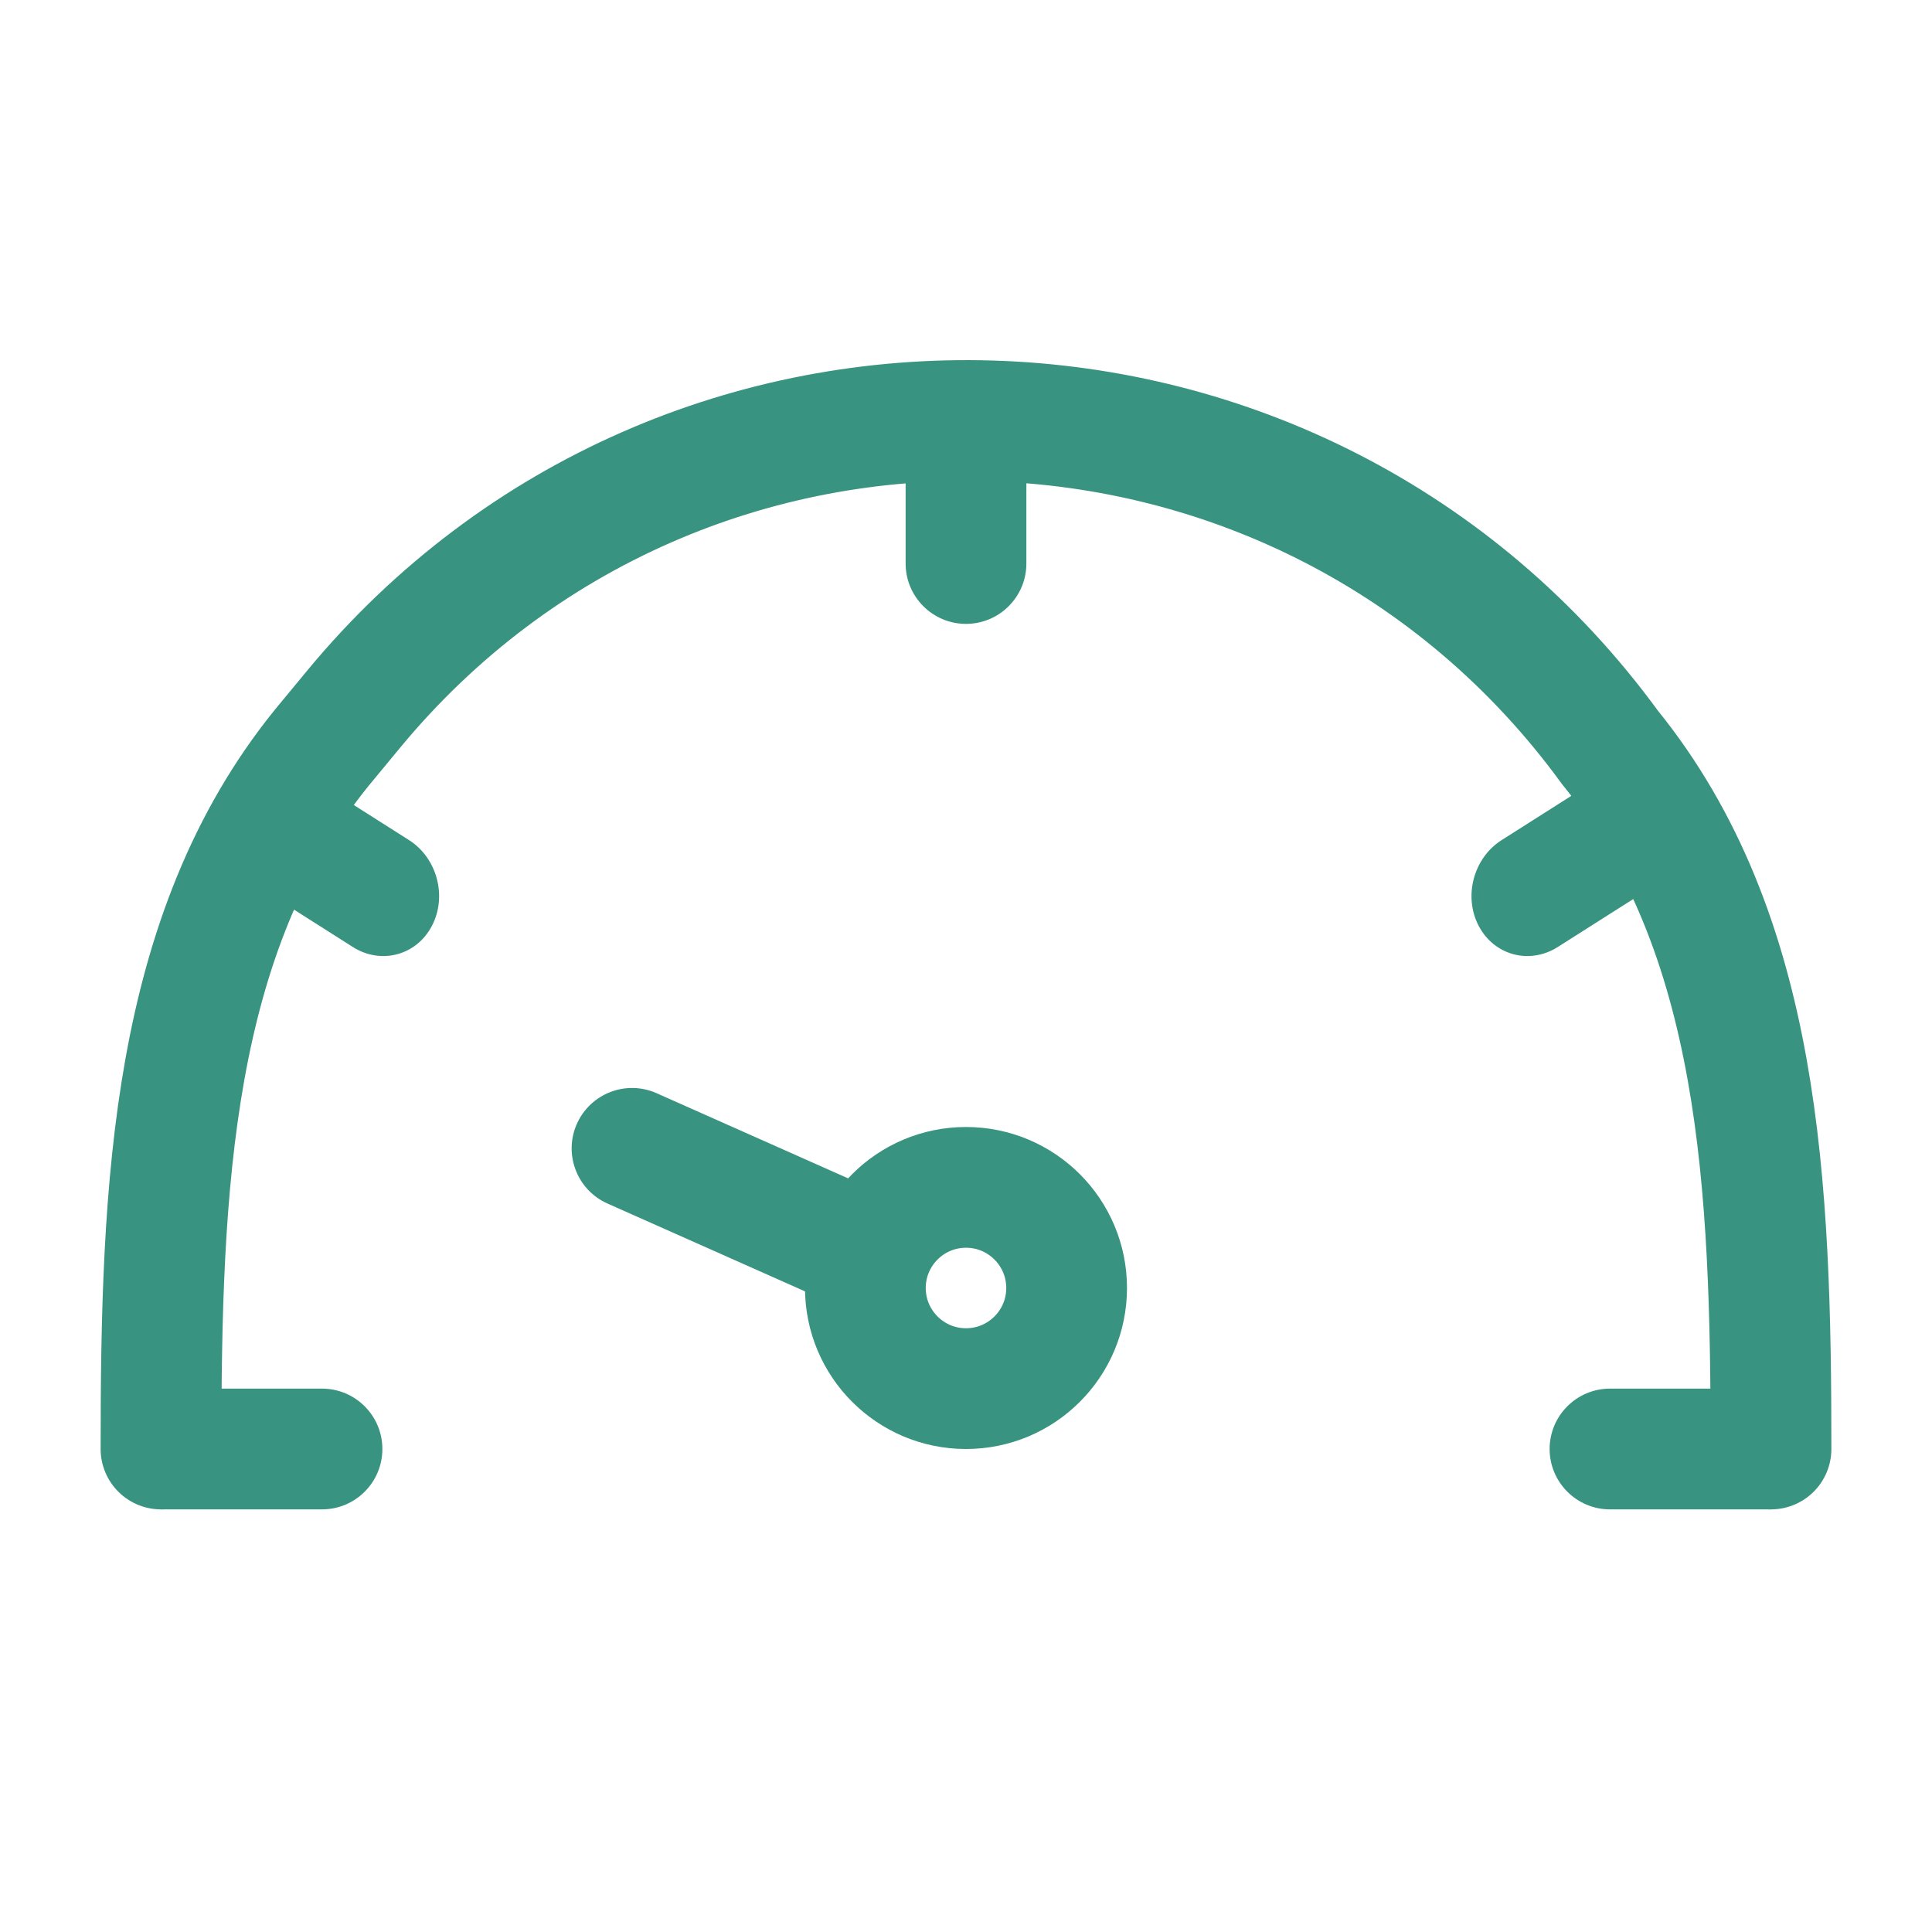
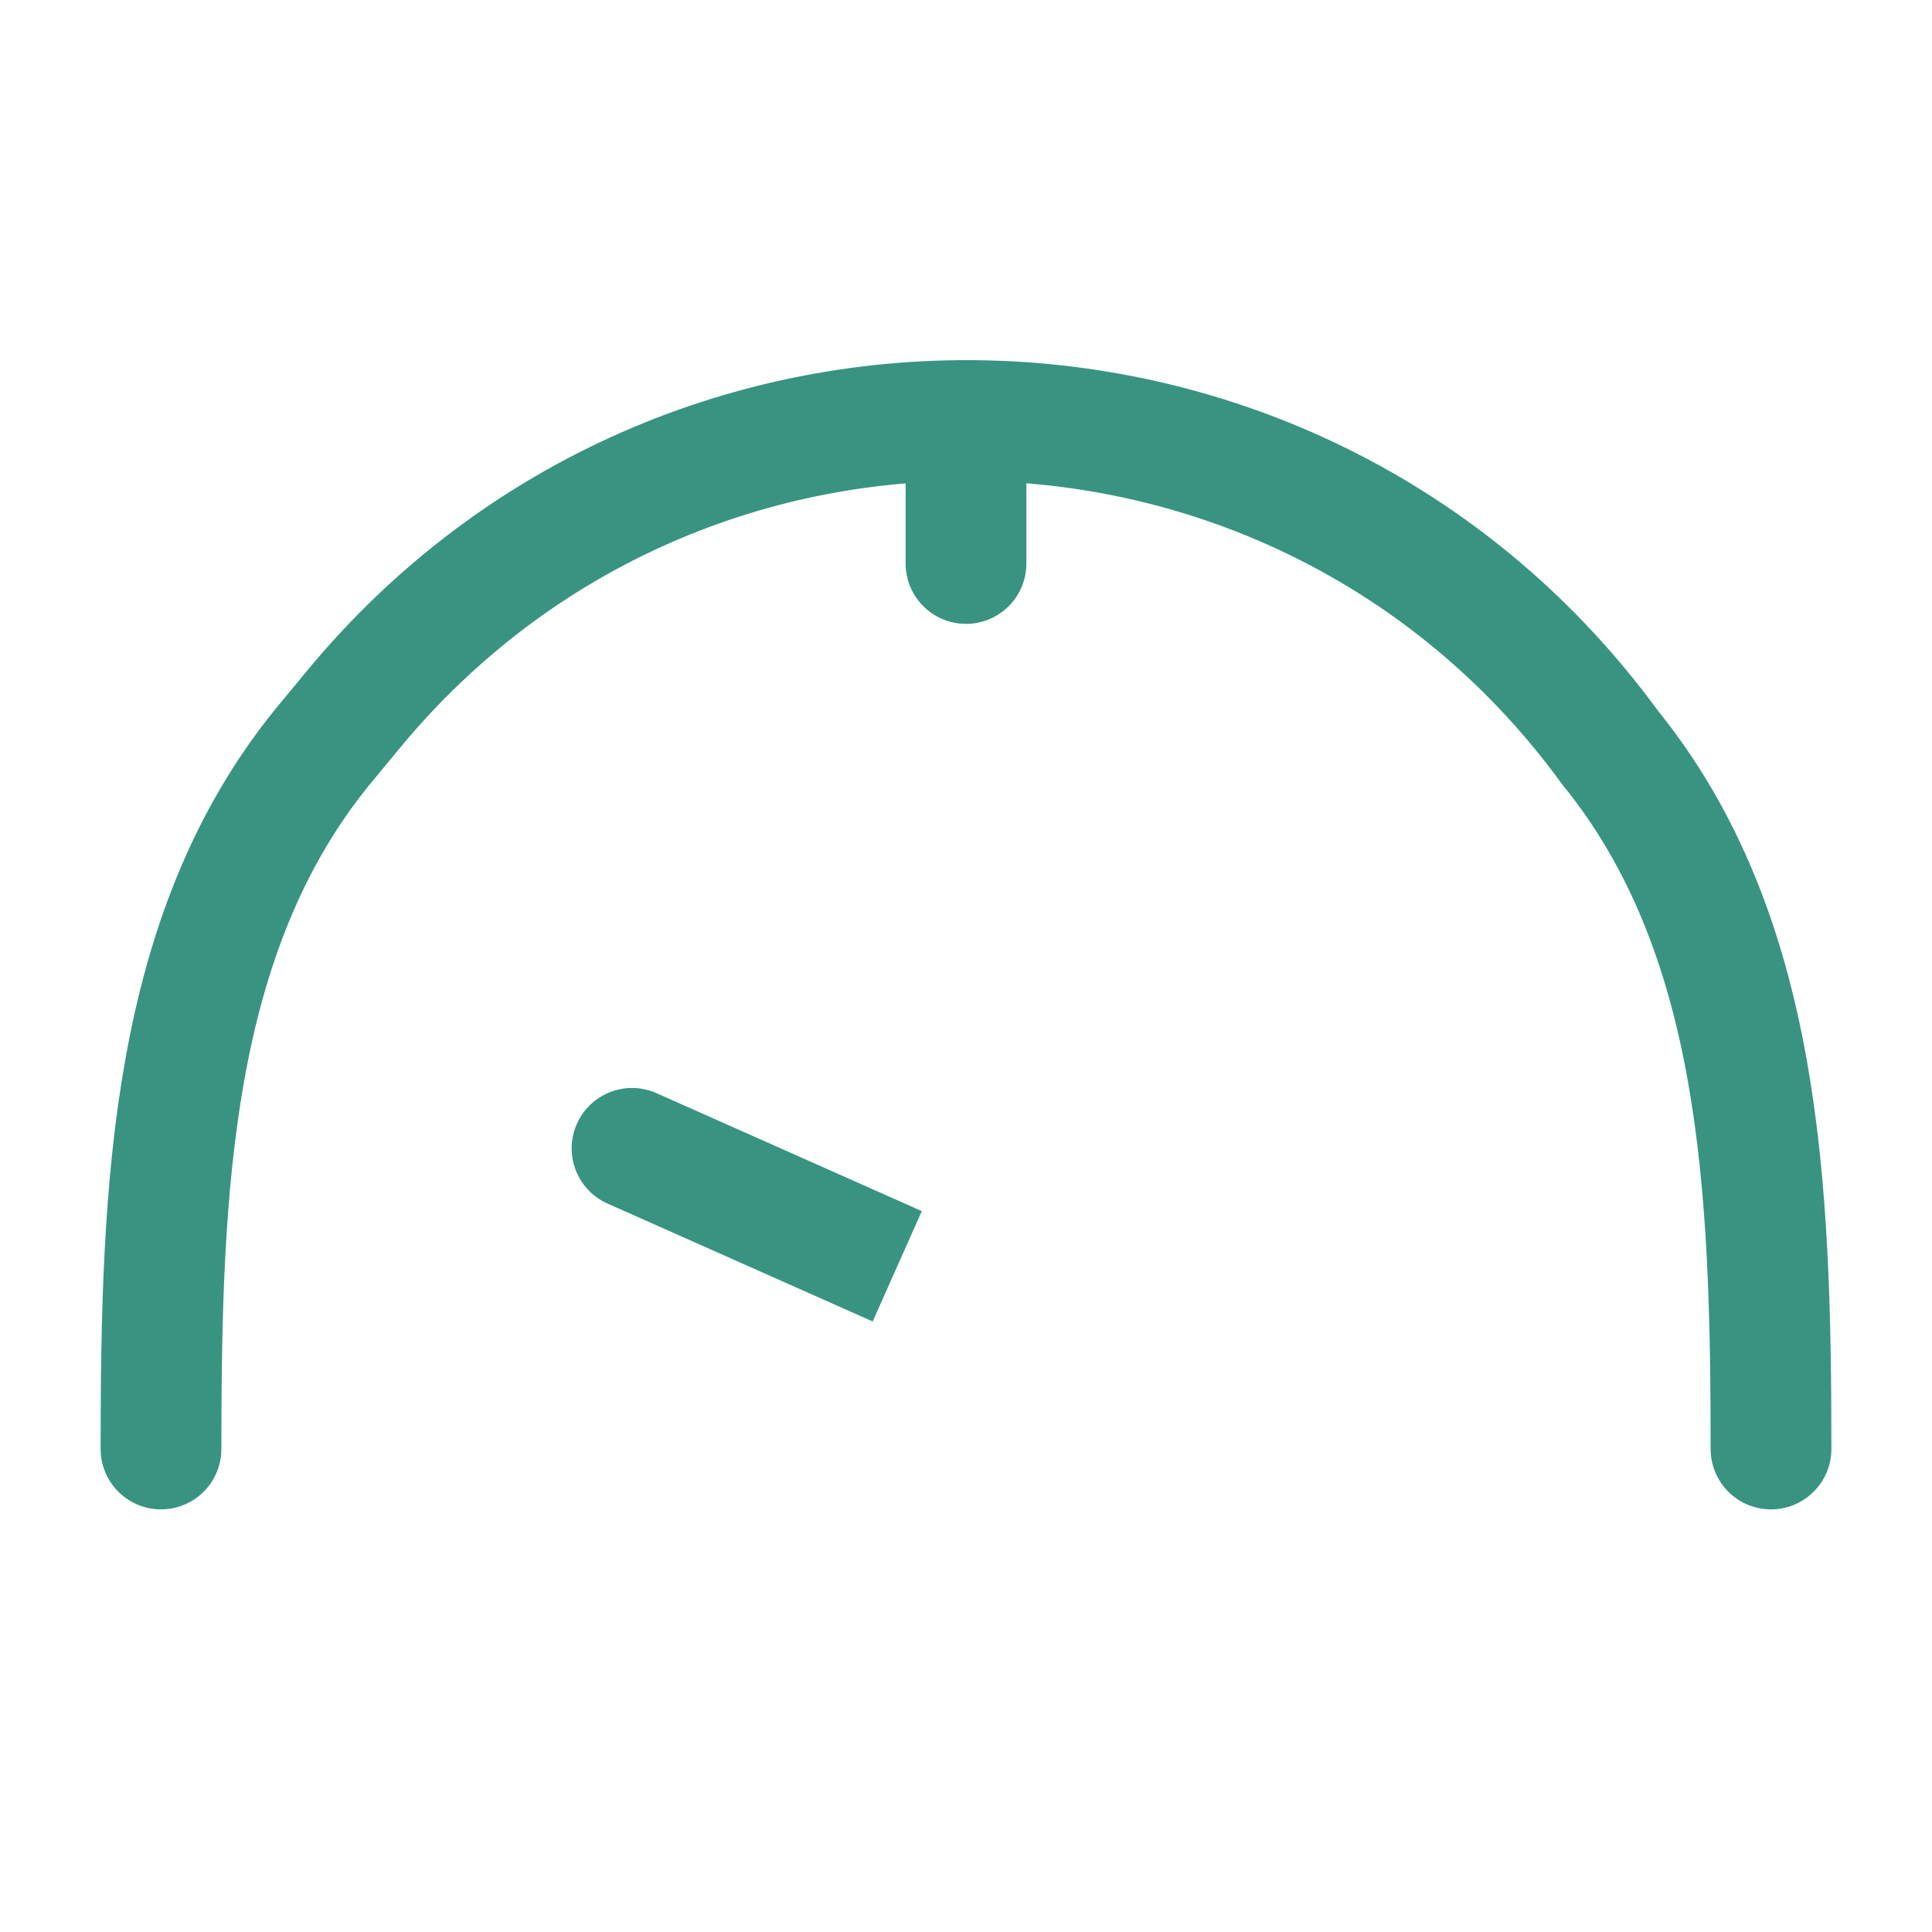
<svg xmlns="http://www.w3.org/2000/svg" width="24" height="24" viewBox="0 0 24 24" fill="none">
  <path d="M22 18C22 14.731 21.875 11.597 20 9.285V9.285C16.198 4.072 8.502 3.838 4.391 8.812L4 9.285C2.125 11.597 2 14.731 2 18" stroke="#389480" stroke-width="1.5" stroke-linecap="round" />
-   <path d="M4 18.75C4.414 18.75 4.75 18.414 4.75 18C4.75 17.586 4.414 17.25 4 17.25V18.75ZM2 18.75H4V17.25H2V18.75Z" fill="#389480" />
-   <path d="M4.383 11.764C4.733 11.986 5.173 11.869 5.365 11.502C5.558 11.135 5.43 10.658 5.081 10.436L4.383 11.764ZM2.651 10.664L4.383 11.764L5.081 10.436L3.349 9.336L2.651 10.664Z" fill="#389480" />
-   <path d="M18.654 10.436C18.304 10.658 18.177 11.135 18.369 11.502C18.562 11.869 19.001 11.986 19.351 11.764L18.654 10.436ZM20.386 9.336L18.654 10.436L19.351 11.764L21.083 10.664L20.386 9.336Z" fill="#389480" />
  <path d="M11.25 7C11.25 7.414 11.586 7.75 12 7.75C12.414 7.75 12.75 7.414 12.75 7L11.25 7ZM11.25 5L11.25 7L12.75 7L12.75 5L11.25 5Z" fill="#389480" />
-   <path d="M20 17.25C19.586 17.25 19.25 17.586 19.25 18C19.25 18.414 19.586 18.75 20 18.75L20 17.25ZM20 18.75L22 18.75L22 17.25L20 17.25L20 18.75Z" fill="#389480" />
  <path d="M8.156 13.58C7.778 13.412 7.335 13.582 7.166 13.961C6.998 14.339 7.168 14.783 7.547 14.951L8.156 13.58ZM7.547 14.951L10.841 16.416L11.451 15.045L8.156 13.58L7.547 14.951Z" fill="#389480" />
-   <circle cx="12" cy="16" r="1.25" stroke="#389480" stroke-width="1.5" />
</svg>